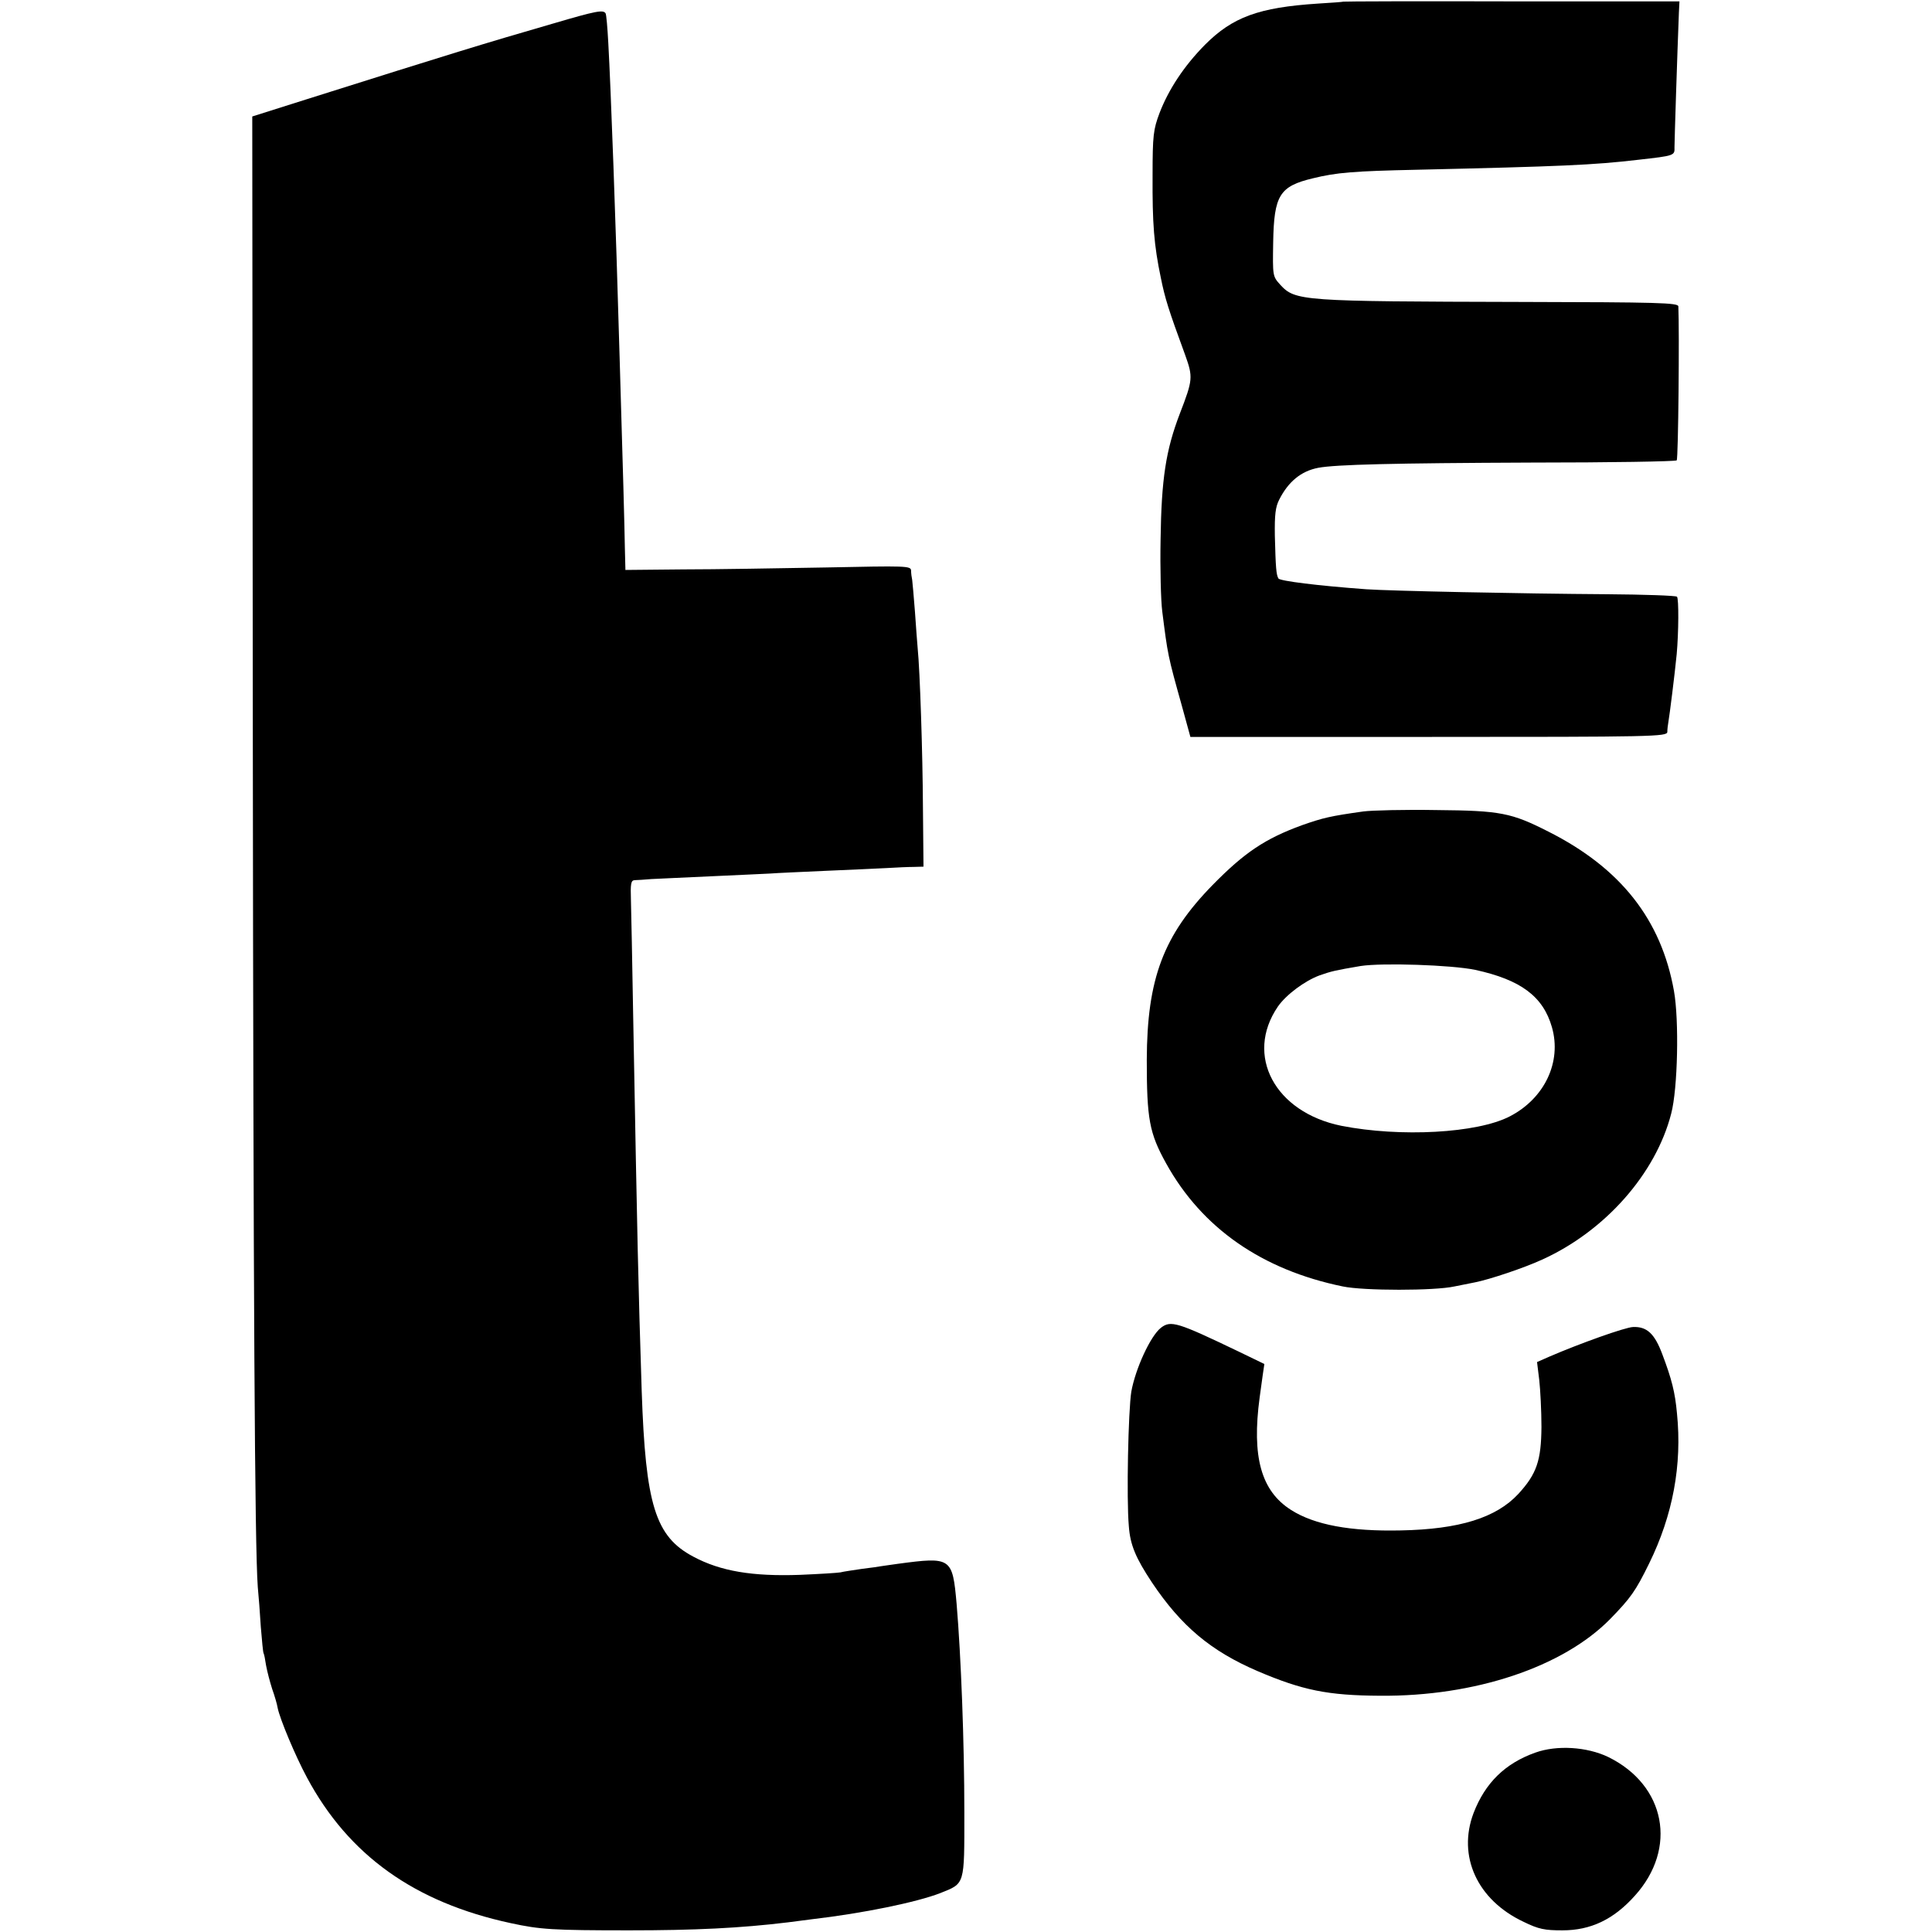
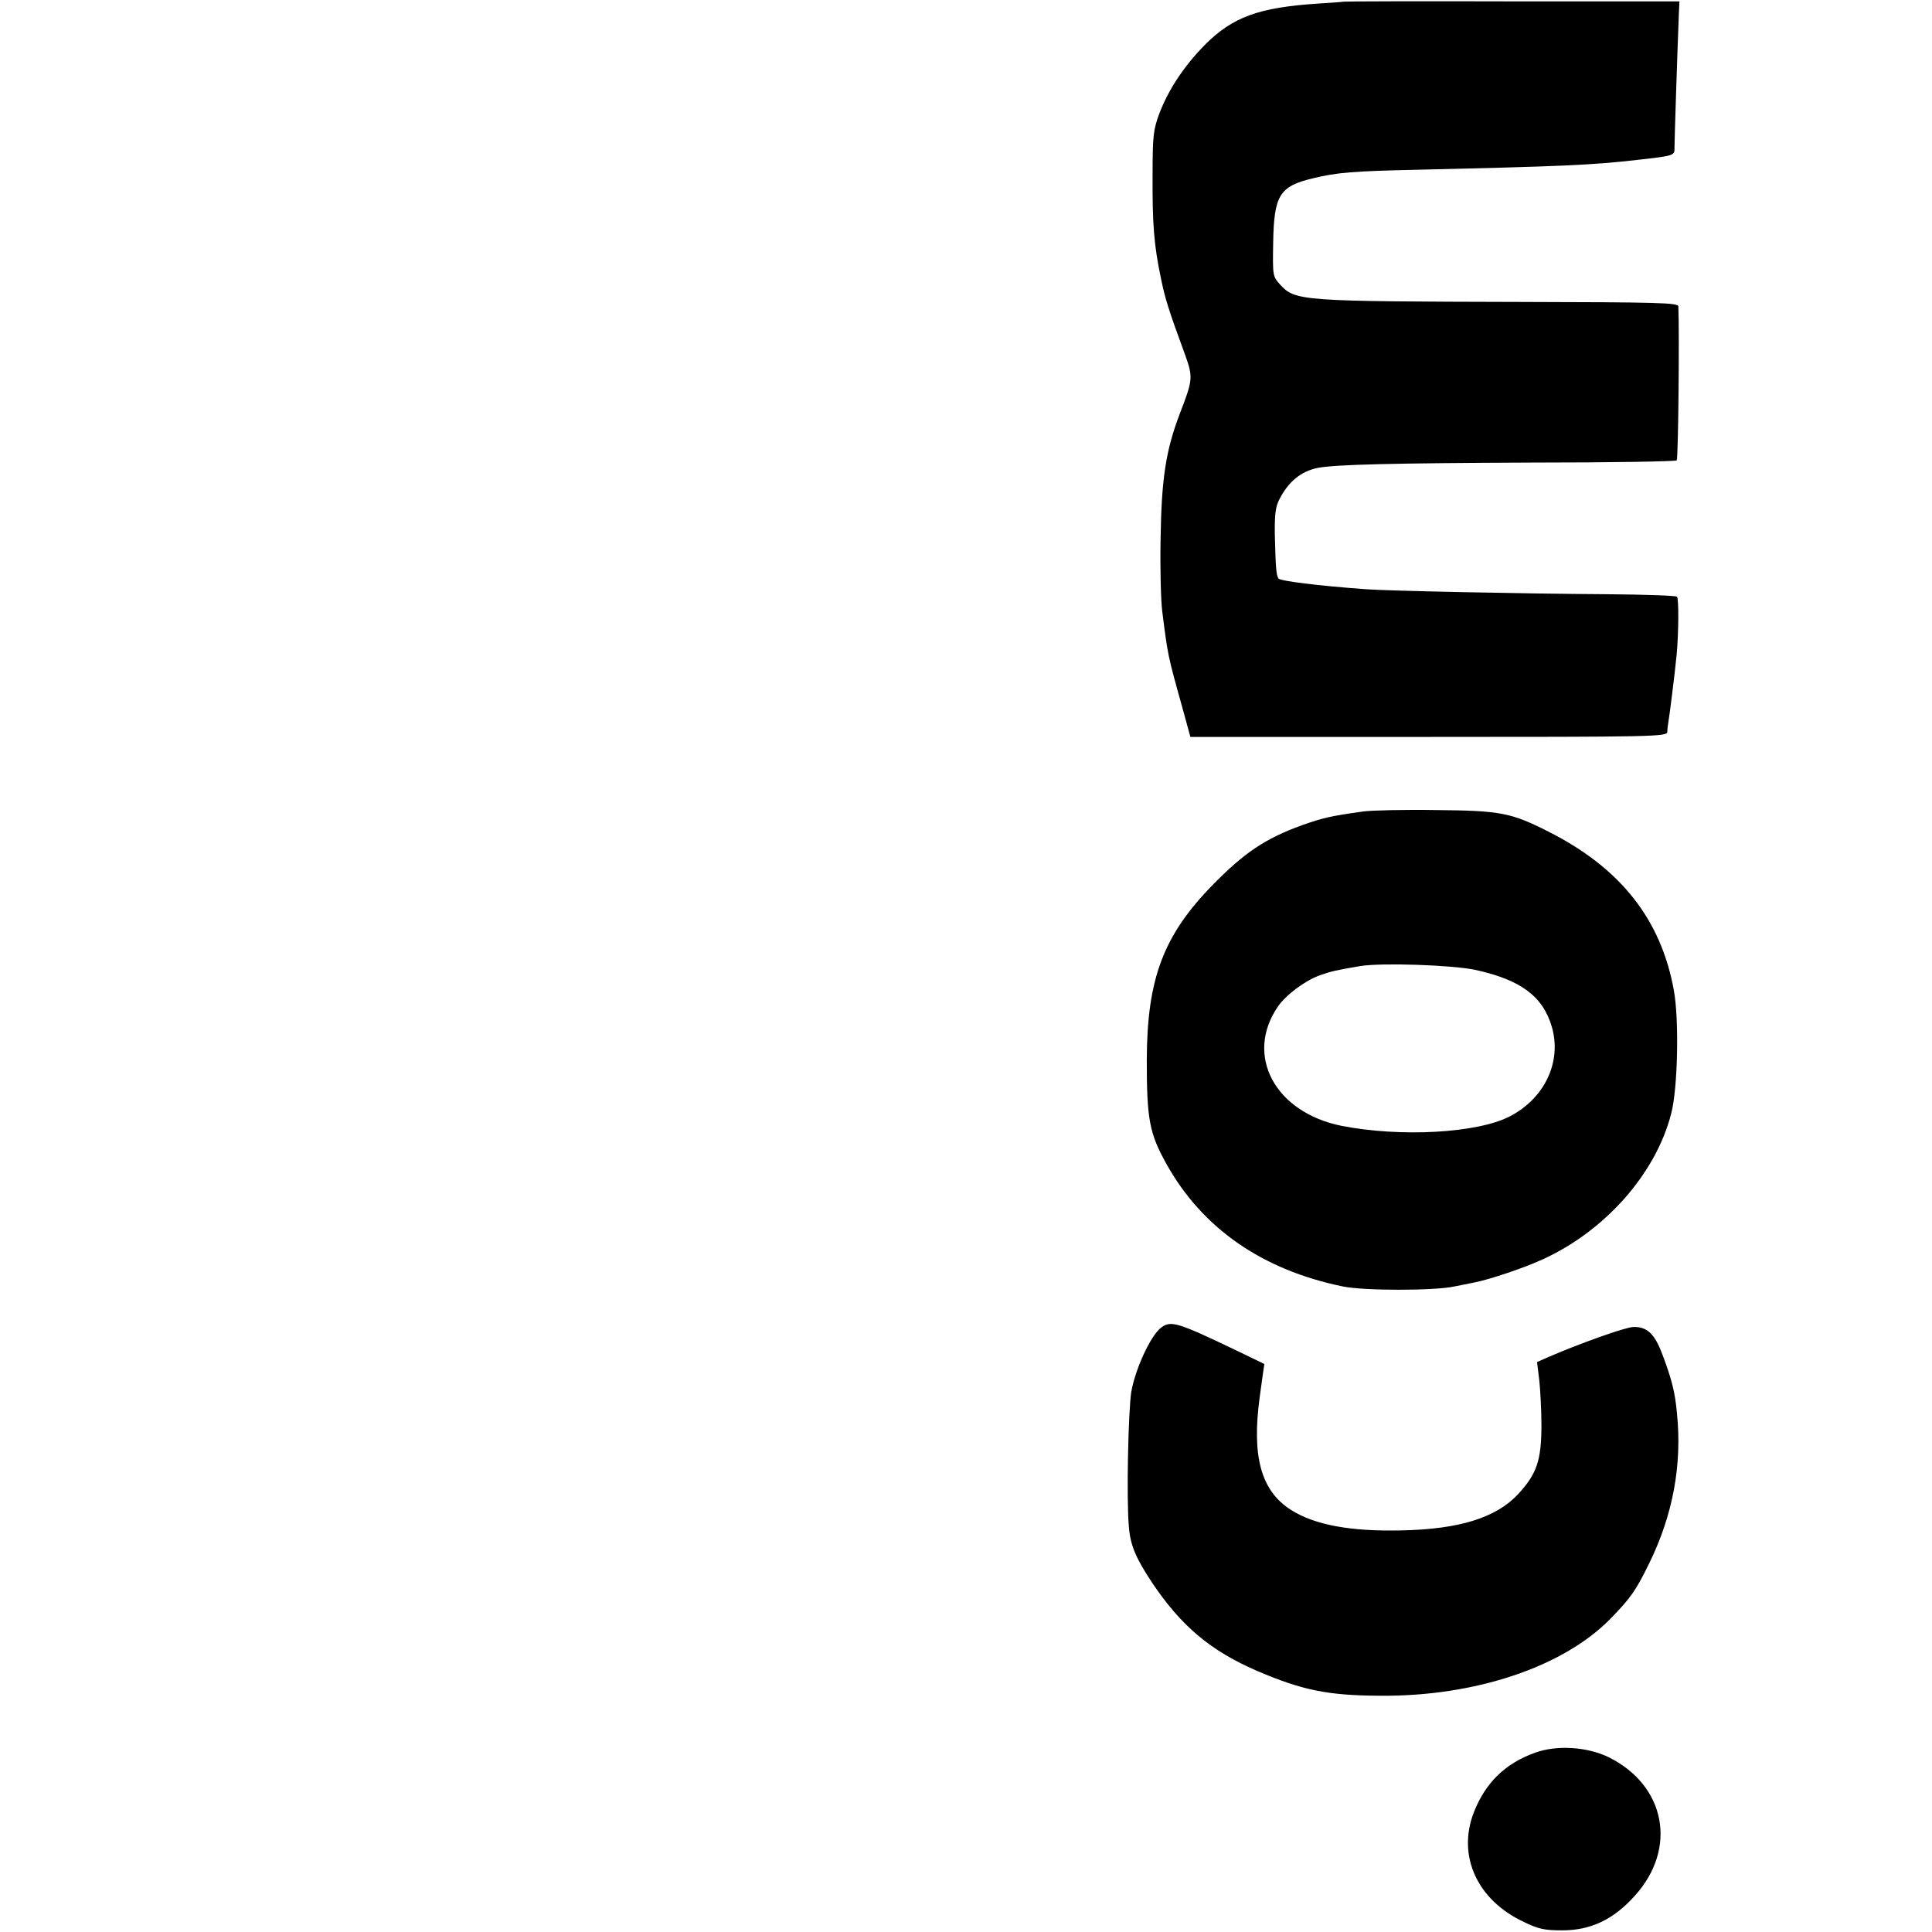
<svg xmlns="http://www.w3.org/2000/svg" version="1.0" width="700pt" height="700pt" viewBox="0 0 700 700" preserveAspectRatio="xMidYMid meet">
  <g transform="translate(0,700) scale(0.1,-0.1)" fill="#000000" stroke="none">
    <path d="M4867 6994 c-1 -1 -42 -4 -92 -7 -215 -14 -309 -49 -409 -149 -76 -77 -132 -162 -165 -248 -22 -59 -25 -80 -25 -225 -1 -175 5 -253 30 -372 15 -74 27 -113 88 -279 29 -81 28 -90 -19 -212 -51 -133 -67 -237 -70 -457 -2 -104 1 -221 6 -260 20 -158 20 -160 71 -342 l31 -113 864 0 c815 0 863 1 864 18 0 9 2 26 4 37 4 22 23 173 30 245 7 78 8 201 1 208 -4 4 -118 8 -254 9 -312 2 -787 12 -872 18 -178 13 -312 30 -318 39 -8 14 -10 38 -13 156 -1 74 2 103 16 130 33 65 79 103 141 115 64 12 273 17 771 19 287 0 524 4 528 8 6 5 10 473 6 558 -1 13 -72 15 -569 16 -799 2 -819 3 -874 63 -27 30 -27 32 -25 153 3 171 23 203 144 232 86 21 146 26 378 31 521 12 638 17 800 36 133 15 133 15 132 46 0 23 10 336 16 488 l2 40 -608 0 c-334 1 -609 0 -610 -1z" />
-     <path d="M2005 6915 c-252 -73 -366 -108 -895 -275 l-196 -62 2 -2241 c2 -2049 7 -2940 18 -3087 3 -30 8 -95 11 -145 4 -49 8 -92 10 -95 2 -3 6 -23 9 -44 4 -22 14 -60 22 -85 9 -25 18 -56 20 -69 8 -40 64 -174 106 -252 151 -282 390 -453 739 -528 106 -23 152 -26 429 -26 236 0 403 8 575 29 22 3 60 8 85 11 189 22 382 62 467 95 90 36 87 27 87 292 0 256 -12 566 -28 756 -15 168 -19 171 -213 145 -32 -4 -60 -9 -63 -9 -3 -1 -32 -5 -65 -9 -33 -5 -69 -10 -80 -13 -11 -2 -77 -6 -147 -9 -172 -6 -287 13 -386 66 -138 73 -173 188 -187 600 -13 409 -15 499 -31 1365 -3 187 -7 373 -8 413 -2 60 0 72 13 73 9 0 36 2 61 4 25 1 122 6 215 10 94 4 190 9 215 10 25 2 117 6 205 10 88 4 187 8 220 10 33 2 76 4 96 4 l35 1 -2 213 c-1 200 -11 499 -19 577 -2 19 -6 80 -10 134 -4 55 -9 106 -10 115 -2 9 -4 24 -4 34 -1 17 -18 17 -308 11 -170 -3 -402 -7 -518 -7 l-209 -2 -2 80 c-1 70 -7 289 -19 690 -14 494 -32 978 -41 1139 -3 55 -7 104 -10 108 -9 13 -33 9 -189 -37z" />
    <path d="M4940 4060 c-121 -17 -146 -23 -223 -50 -134 -49 -208 -99 -323 -216 -179 -183 -238 -340 -239 -634 0 -214 9 -265 70 -375 130 -235 348 -386 640 -446 76 -16 333 -16 405 0 30 6 64 13 75 15 51 10 177 52 242 82 228 103 412 311 468 529 24 91 29 339 10 445 -46 258 -193 445 -455 577 -134 68 -173 76 -405 78 -115 2 -235 -1 -265 -5z m405 -574 c165 -36 246 -96 278 -208 36 -126 -27 -258 -153 -323 -118 -61 -396 -76 -610 -34 -241 49 -351 255 -230 432 30 43 97 93 151 113 43 15 55 18 149 34 78 12 328 4 415 -14z" />
    <path d="M4206 2189 c-38 -30 -92 -148 -107 -231 -11 -68 -18 -387 -9 -488 5 -68 25 -115 84 -204 106 -158 213 -248 383 -321 162 -69 253 -88 443 -89 344 -3 663 104 834 278 74 76 92 101 141 201 86 175 120 357 101 544 -7 77 -19 124 -53 214 -28 75 -56 101 -106 99 -29 -1 -194 -60 -305 -108 l-43 -19 8 -65 c4 -36 8 -112 8 -170 -1 -122 -17 -170 -84 -243 -80 -86 -213 -128 -426 -132 -182 -4 -312 20 -397 74 -109 69 -143 193 -114 408 3 21 8 57 11 80 l6 41 -93 45 c-223 107 -246 114 -282 86z" />
    <path d="M5563 650 c-110 -39 -182 -110 -224 -219 -59 -156 13 -315 181 -394 55 -27 77 -31 141 -31 102 0 185 39 262 125 156 172 112 401 -96 503 -77 37 -186 44 -264 16z" />
  </g>
</svg>